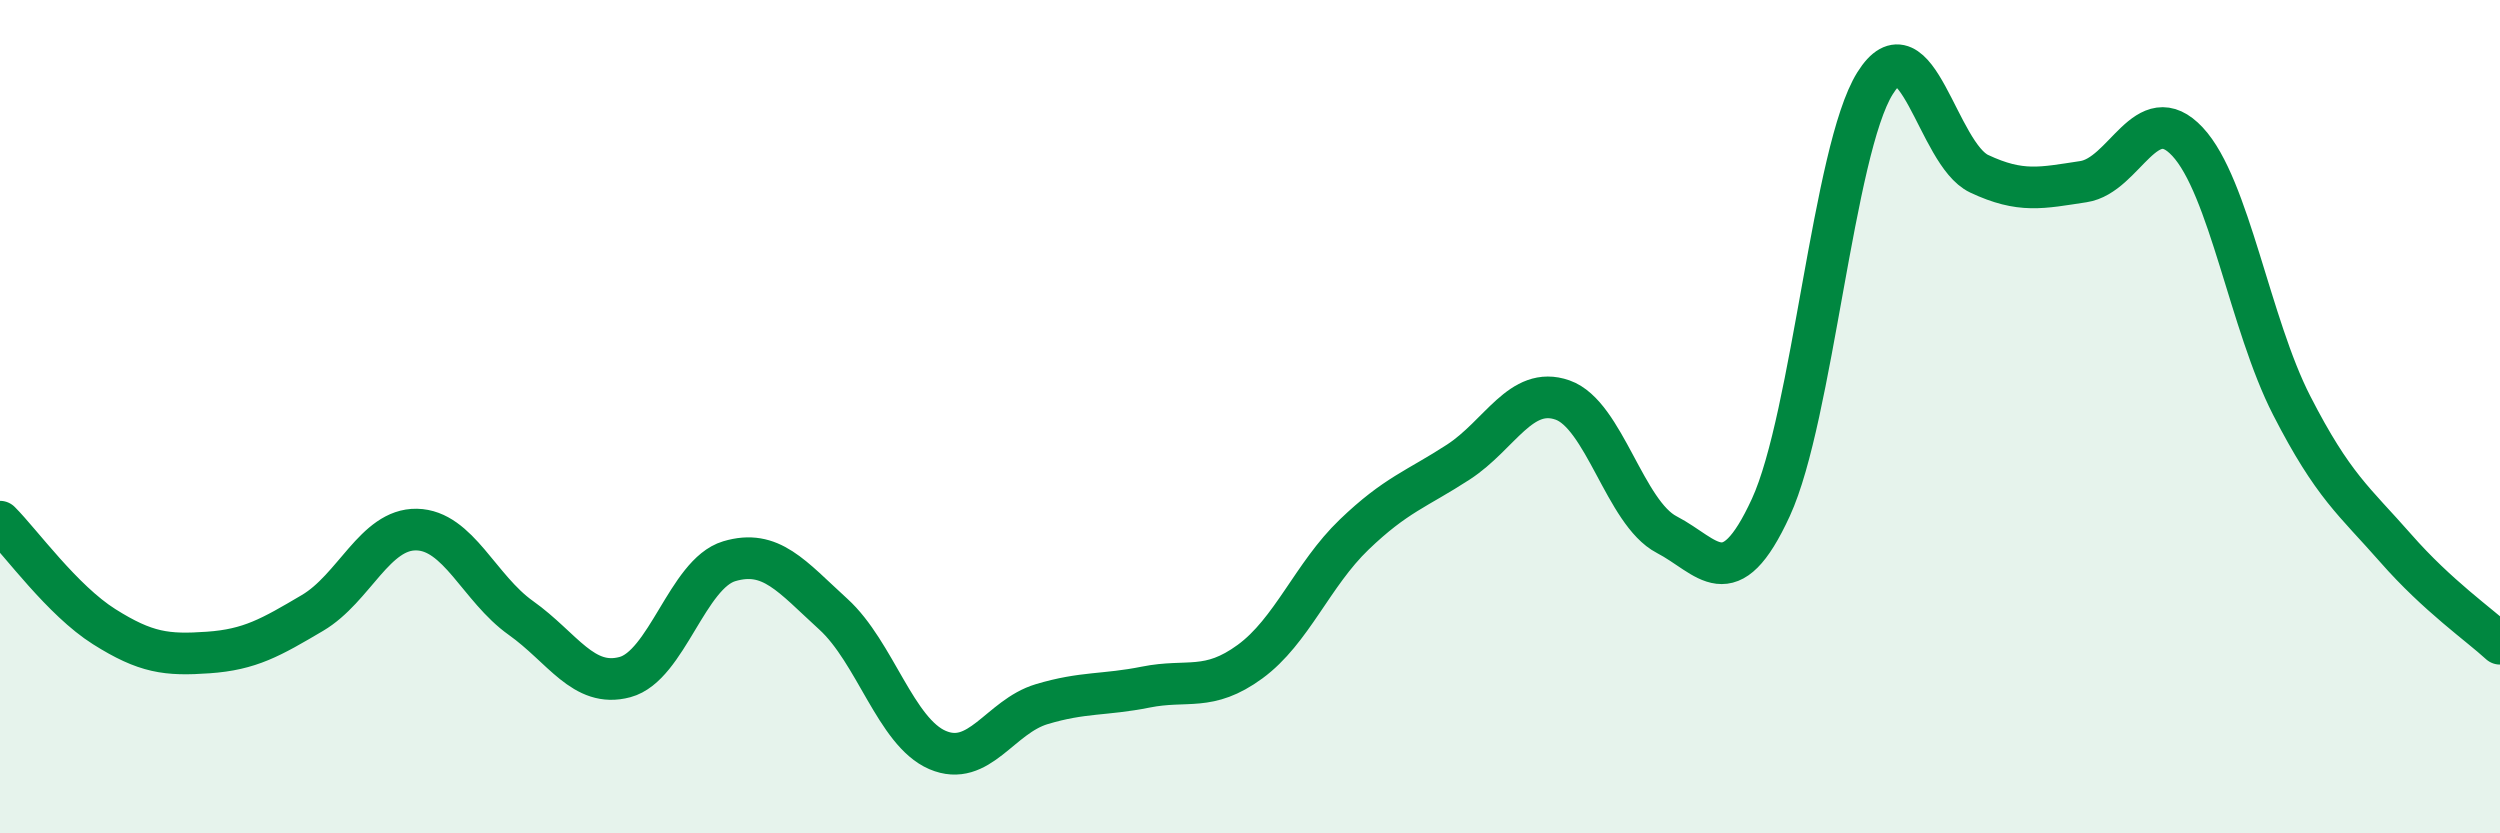
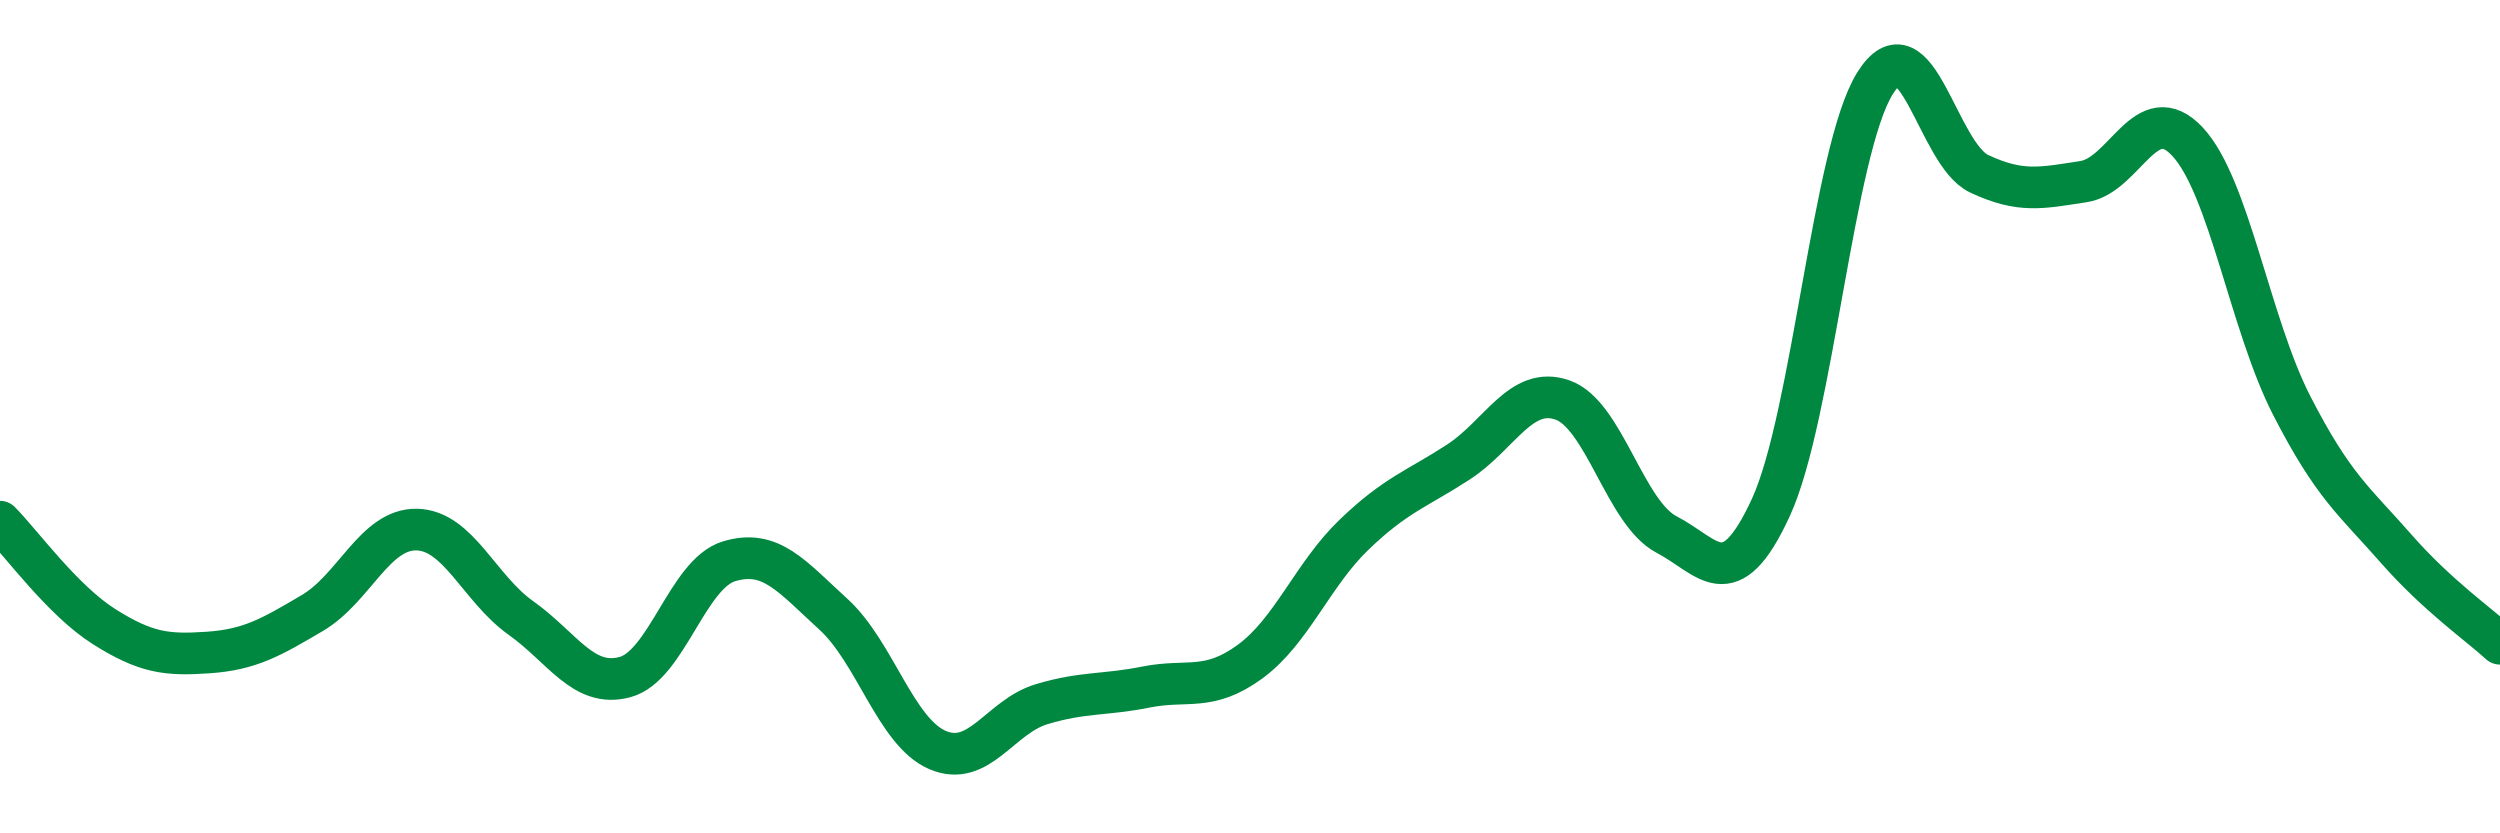
<svg xmlns="http://www.w3.org/2000/svg" width="60" height="20" viewBox="0 0 60 20">
-   <path d="M 0,12.52 C 0.5,13.02 1.5,14.41 2.5,15.04 C 3.5,15.67 4,15.73 5,15.66 C 6,15.59 6.5,15.3 7.5,14.71 C 8.5,14.12 9,12.69 10,12.71 C 11,12.73 11.5,14.12 12.5,14.83 C 13.5,15.54 14,16.52 15,16.25 C 16,15.98 16.5,13.77 17.5,13.47 C 18.5,13.17 19,13.83 20,14.74 C 21,15.65 21.5,17.57 22.5,18 C 23.5,18.43 24,17.2 25,16.9 C 26,16.6 26.5,16.69 27.5,16.49 C 28.5,16.29 29,16.61 30,15.88 C 31,15.15 31.5,13.79 32.5,12.83 C 33.5,11.87 34,11.74 35,11.09 C 36,10.44 36.5,9.25 37.5,9.6 C 38.5,9.95 39,12.31 40,12.83 C 41,13.35 41.5,14.35 42.5,12.18 C 43.5,10.01 44,3.6 45,2 C 46,0.4 46.5,3.7 47.5,4.17 C 48.5,4.64 49,4.51 50,4.36 C 51,4.21 51.5,2.33 52.5,3.4 C 53.5,4.47 54,7.78 55,9.73 C 56,11.68 56.5,12.02 57.5,13.16 C 58.5,14.3 59.5,14.99 60,15.45L60 20L0 20Z" fill="#008740" opacity="0.1" stroke-linecap="round" stroke-linejoin="round" />
  <path d="M 0,12.52 C 0.5,13.02 1.5,14.41 2.5,15.04 C 3.5,15.67 4,15.73 5,15.66 C 6,15.59 6.5,15.3 7.5,14.71 C 8.5,14.12 9,12.69 10,12.71 C 11,12.73 11.5,14.12 12.5,14.83 C 13.5,15.54 14,16.52 15,16.25 C 16,15.98 16.5,13.77 17.5,13.47 C 18.5,13.17 19,13.83 20,14.74 C 21,15.65 21.5,17.57 22.5,18 C 23.5,18.43 24,17.2 25,16.9 C 26,16.6 26.5,16.69 27.5,16.49 C 28.5,16.29 29,16.61 30,15.88 C 31,15.15 31.5,13.79 32.5,12.83 C 33.5,11.87 34,11.74 35,11.09 C 36,10.44 36.5,9.25 37.5,9.6 C 38.5,9.95 39,12.31 40,12.83 C 41,13.35 41.5,14.35 42.5,12.18 C 43.5,10.01 44,3.6 45,2 C 46,0.4 46.5,3.7 47.5,4.17 C 48.5,4.64 49,4.51 50,4.36 C 51,4.21 51.5,2.33 52.5,3.4 C 53.5,4.47 54,7.78 55,9.73 C 56,11.68 56.5,12.02 57.5,13.16 C 58.5,14.3 59.5,14.99 60,15.45" stroke="#008740" stroke-width="1" fill="none" stroke-linecap="round" stroke-linejoin="round" />
</svg>